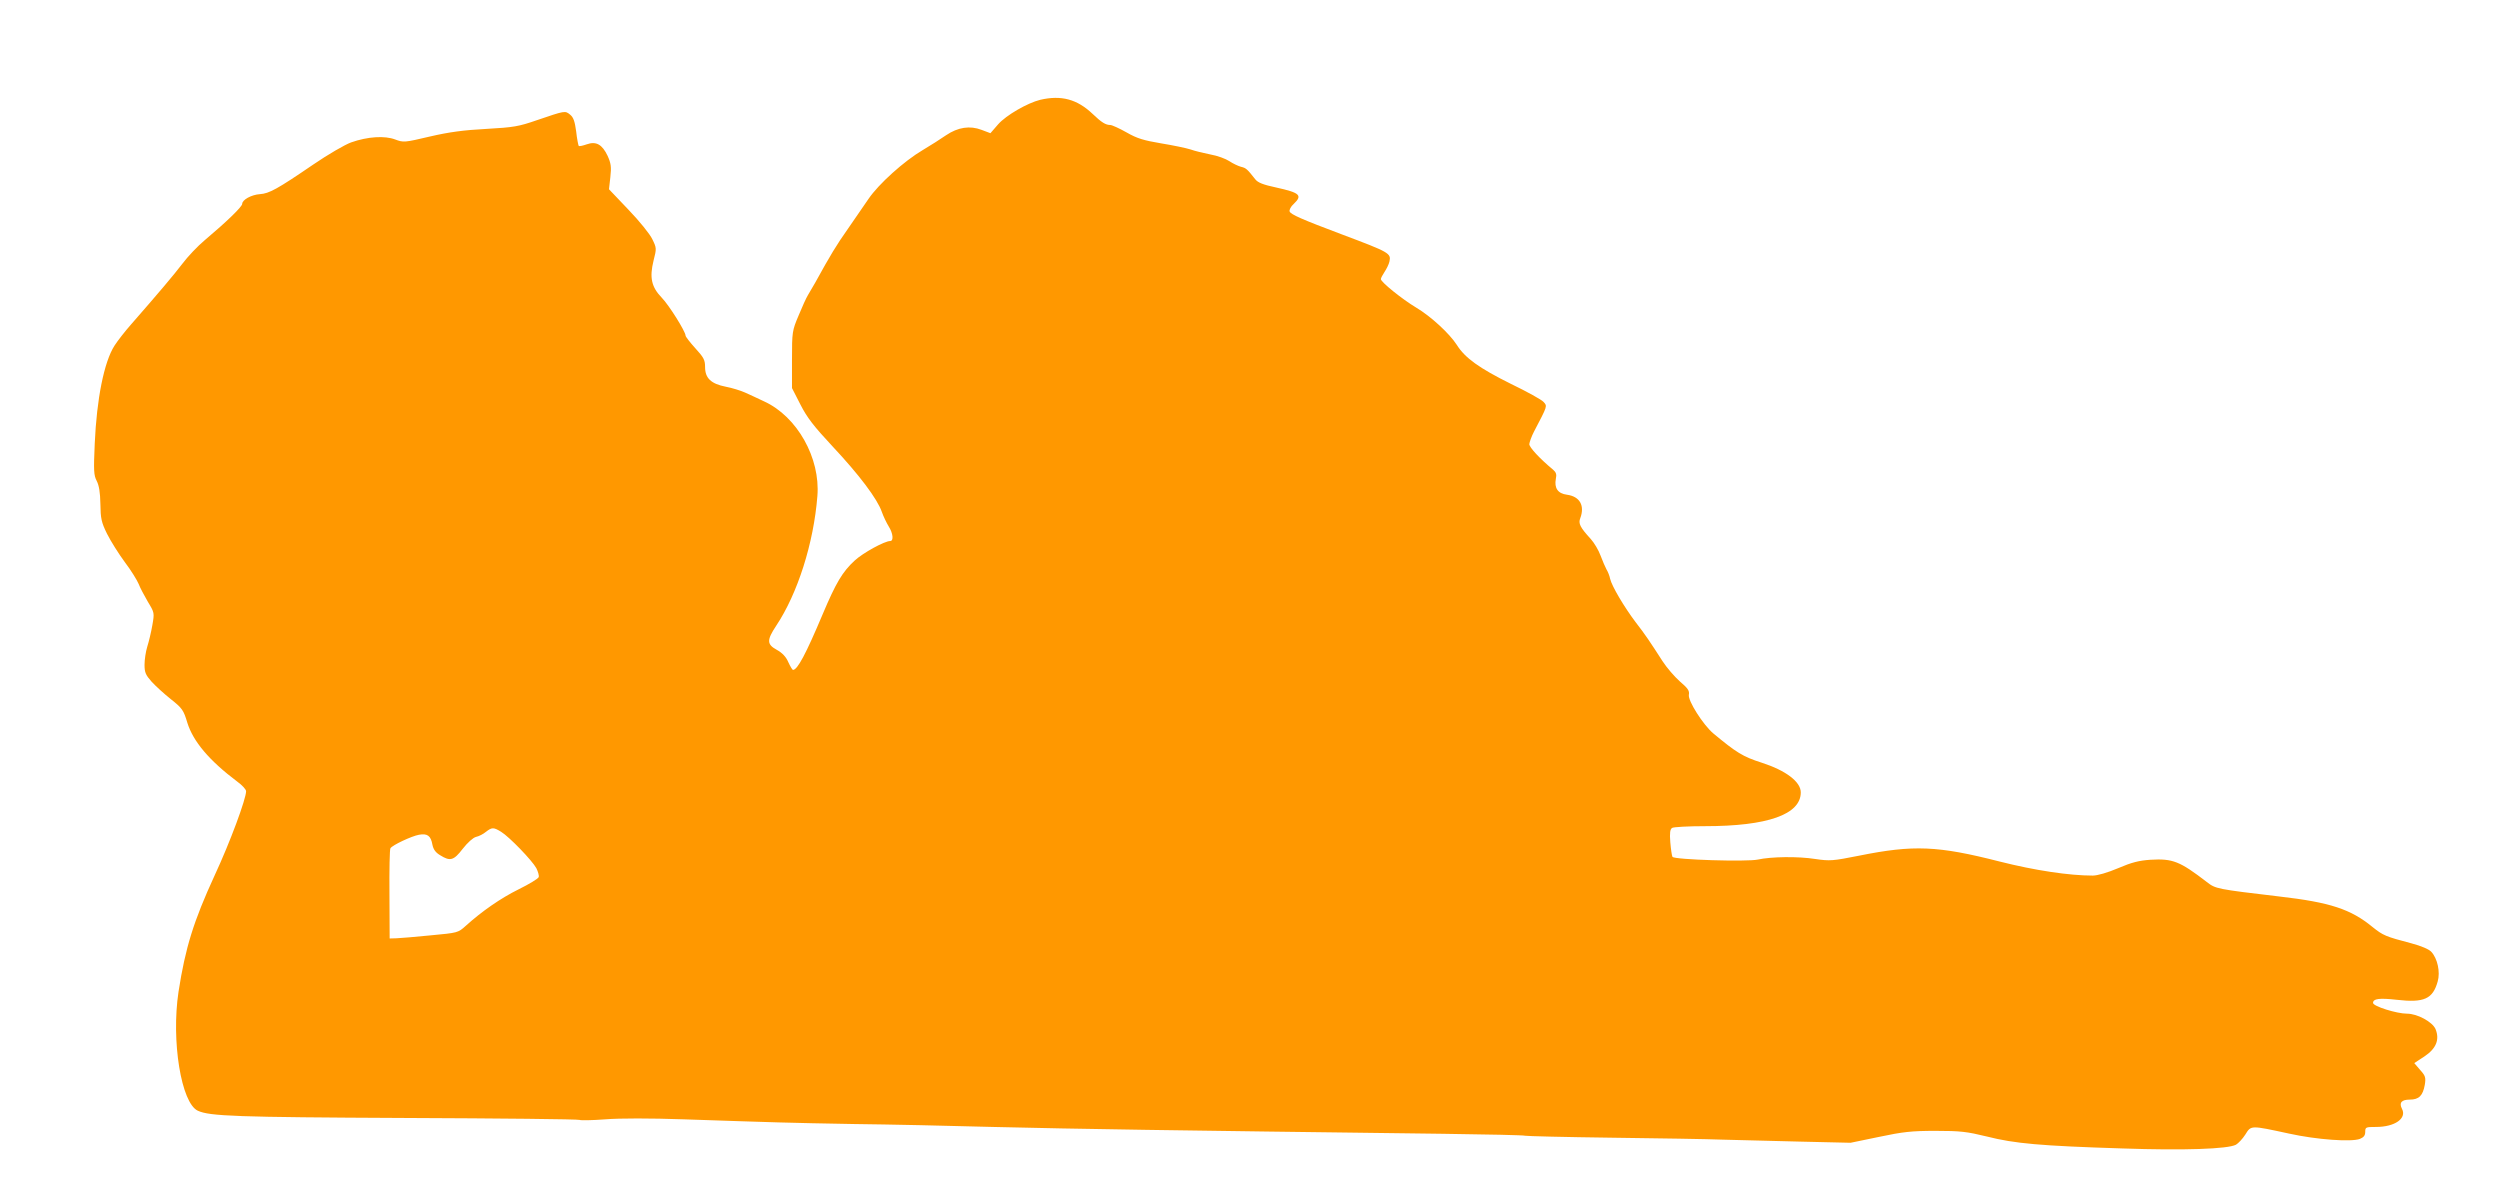
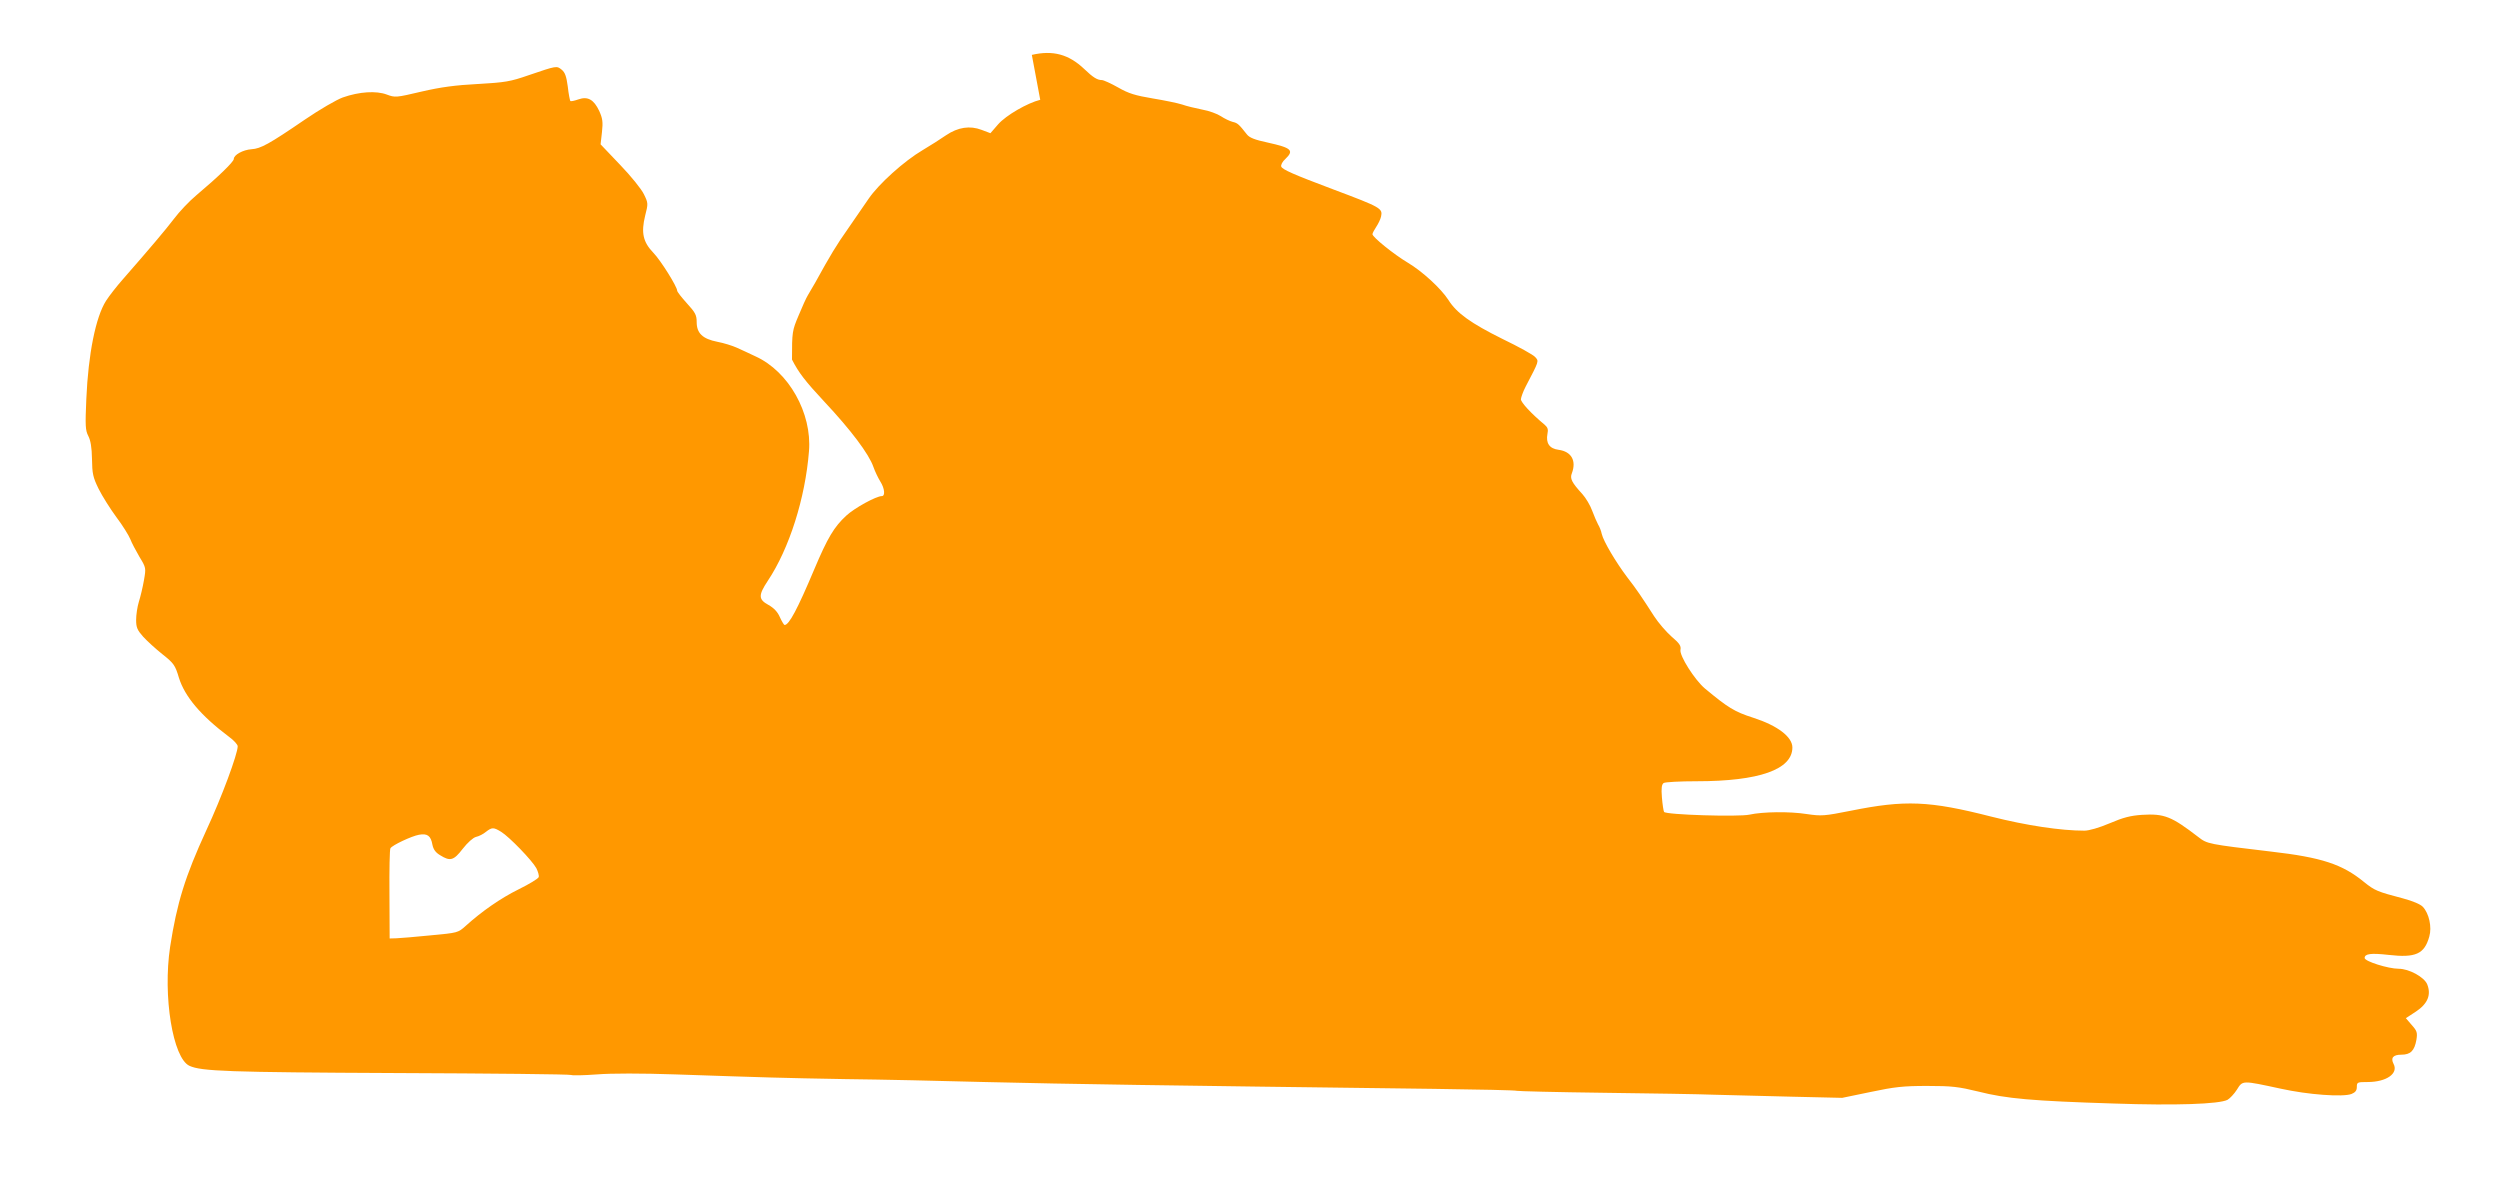
<svg xmlns="http://www.w3.org/2000/svg" version="1.0" width="1280pt" height="616pt" viewBox="0 0 1280 616" preserveAspectRatio="xMidYMid meet">
  <g transform="translate(0,616) scale(0.1,-0.1)" fill="#ff9800" stroke="none">
-     <path d="M5326 5649 c-65 -16 -175 -79 -216 -126 l-39 -45 -45 17 c-60 23 -121 14 -183 -28 -26 -18 -79 -52 -118 -75 -97 -57 -227 -175 -278 -250 -23 -34 -71 -103 -106 -154 -58 -82 -90 -135 -167 -275 -13 -23 -30 -52 -38 -65 -8 -13 -29 -59 -47 -103 -33 -78 -34 -84 -34 -226 l0 -146 43 -84 c34 -67 68 -111 166 -216 134 -143 228 -267 251 -334 8 -23 24 -56 35 -74 23 -36 26 -75 8 -75 -29 0 -140 -61 -182 -100 -63 -58 -96 -114 -164 -275 -86 -204 -129 -285 -152 -285 -3 0 -14 18 -24 40 -11 26 -30 47 -59 63 -51 28 -52 49 -3 123 110 165 192 423 211 664 16 195 -104 408 -273 485 -31 15 -75 35 -97 45 -22 10 -67 24 -99 30 -76 15 -106 44 -106 101 0 36 -7 49 -50 96 -27 30 -50 59 -50 65 0 20 -84 155 -122 194 -53 55 -63 103 -42 189 16 63 16 65 -6 110 -12 26 -67 94 -122 151 l-100 105 7 62 c6 53 3 71 -14 109 -28 59 -59 76 -107 59 -20 -7 -38 -11 -41 -8 -2 3 -9 36 -13 74 -7 52 -14 72 -31 86 -26 21 -25 21 -169 -28 -95 -33 -120 -37 -260 -45 -115 -6 -190 -16 -289 -39 -131 -31 -135 -31 -178 -15 -53 20 -140 15 -225 -15 -31 -11 -119 -62 -195 -114 -183 -125 -225 -148 -272 -151 -44 -3 -91 -29 -91 -50 0 -14 -78 -90 -192 -186 -36 -30 -87 -84 -114 -120 -45 -59 -123 -151 -262 -310 -31 -35 -70 -85 -86 -110 -53 -83 -91 -272 -101 -502 -6 -138 -5 -161 10 -190 12 -23 18 -59 19 -118 1 -75 5 -94 34 -153 19 -38 60 -103 91 -145 32 -42 63 -93 71 -112 7 -19 29 -60 47 -91 34 -56 34 -57 23 -120 -6 -35 -18 -85 -26 -110 -8 -26 -14 -67 -14 -93 0 -39 6 -52 36 -86 20 -22 65 -63 99 -90 58 -46 65 -56 84 -120 30 -96 111 -193 256 -302 25 -18 45 -40 45 -49 0 -39 -81 -259 -161 -431 -108 -235 -150 -370 -185 -596 -38 -252 14 -570 99 -609 61 -28 196 -33 1058 -37 488 -2 891 -6 897 -10 5 -3 64 -2 131 3 75 6 228 6 403 0 472 -16 531 -18 868 -24 179 -2 501 -9 715 -15 463 -11 862 -17 2303 -35 228 -3 417 -7 421 -10 5 -2 203 -7 442 -10 239 -3 495 -7 569 -10 74 -2 252 -6 395 -10 l260 -6 145 30 c123 26 167 31 290 31 128 0 160 -4 263 -29 141 -36 276 -48 692 -61 318 -11 541 -3 583 19 12 7 34 30 48 52 30 48 25 48 224 5 140 -31 320 -44 363 -27 19 8 27 17 27 36 0 24 3 25 55 25 97 0 159 44 133 93 -16 31 -2 47 40 47 47 0 67 20 77 76 6 37 3 46 -24 76 l-30 35 52 34 c60 40 79 86 57 140 -16 37 -93 79 -146 79 -53 0 -174 38 -174 55 0 22 32 26 122 16 139 -16 184 4 209 94 14 48 -1 118 -33 152 -12 13 -52 30 -101 43 -133 35 -145 40 -200 84 -111 91 -216 126 -477 156 -321 38 -326 39 -371 74 -138 106 -174 121 -289 114 -58 -4 -95 -13 -165 -43 -54 -23 -106 -38 -130 -38 -120 0 -295 26 -477 72 -317 81 -441 86 -719 30 -136 -27 -150 -28 -225 -17 -88 14 -226 12 -294 -3 -54 -12 -428 -1 -437 14 -3 5 -8 38 -11 74 -4 49 -1 67 9 74 8 5 84 9 169 9 320 0 490 60 490 173 0 54 -76 112 -200 152 -97 31 -130 52 -248 150 -52 44 -131 168 -125 198 4 20 -5 33 -46 68 -27 24 -67 70 -89 104 -63 98 -89 137 -138 200 -58 77 -121 183 -130 221 -3 16 -12 38 -19 49 -6 11 -20 43 -30 70 -10 28 -33 66 -50 85 -55 60 -65 80 -54 107 24 64 -2 111 -68 120 -47 6 -66 34 -57 82 5 22 1 33 -14 46 -70 58 -122 115 -122 131 1 10 11 39 24 64 70 134 69 130 49 152 -9 11 -85 53 -168 93 -161 80 -234 132 -276 199 -38 59 -134 147 -208 191 -72 43 -181 131 -181 146 0 5 9 22 19 37 10 15 22 39 25 53 9 42 1 47 -244 139 -205 77 -261 102 -267 117 -3 8 6 26 21 39 46 44 32 57 -90 84 -66 14 -94 25 -107 42 -41 52 -47 58 -73 64 -15 4 -42 17 -60 29 -18 12 -61 28 -96 34 -35 7 -81 18 -103 26 -22 7 -89 21 -150 31 -89 15 -123 25 -177 56 -37 21 -75 38 -83 38 -24 0 -45 13 -91 57 -79 75 -160 97 -268 72z m-2760 -3748 c42 -26 158 -146 180 -186 9 -18 15 -39 12 -46 -3 -8 -49 -36 -102 -62 -93 -46 -189 -113 -271 -187 -40 -36 -41 -36 -180 -49 -77 -8 -156 -14 -175 -15 l-35 -1 -1 226 c-1 125 1 231 5 236 10 16 108 62 146 69 43 8 61 -5 69 -51 5 -24 16 -40 40 -54 51 -32 69 -27 115 33 25 32 53 57 68 61 15 3 38 15 51 26 31 24 39 24 78 0z" />
+     <path d="M5326 5649 c-65 -16 -175 -79 -216 -126 l-39 -45 -45 17 c-60 23 -121 14 -183 -28 -26 -18 -79 -52 -118 -75 -97 -57 -227 -175 -278 -250 -23 -34 -71 -103 -106 -154 -58 -82 -90 -135 -167 -275 -13 -23 -30 -52 -38 -65 -8 -13 -29 -59 -47 -103 -33 -78 -34 -84 -34 -226 c34 -67 68 -111 166 -216 134 -143 228 -267 251 -334 8 -23 24 -56 35 -74 23 -36 26 -75 8 -75 -29 0 -140 -61 -182 -100 -63 -58 -96 -114 -164 -275 -86 -204 -129 -285 -152 -285 -3 0 -14 18 -24 40 -11 26 -30 47 -59 63 -51 28 -52 49 -3 123 110 165 192 423 211 664 16 195 -104 408 -273 485 -31 15 -75 35 -97 45 -22 10 -67 24 -99 30 -76 15 -106 44 -106 101 0 36 -7 49 -50 96 -27 30 -50 59 -50 65 0 20 -84 155 -122 194 -53 55 -63 103 -42 189 16 63 16 65 -6 110 -12 26 -67 94 -122 151 l-100 105 7 62 c6 53 3 71 -14 109 -28 59 -59 76 -107 59 -20 -7 -38 -11 -41 -8 -2 3 -9 36 -13 74 -7 52 -14 72 -31 86 -26 21 -25 21 -169 -28 -95 -33 -120 -37 -260 -45 -115 -6 -190 -16 -289 -39 -131 -31 -135 -31 -178 -15 -53 20 -140 15 -225 -15 -31 -11 -119 -62 -195 -114 -183 -125 -225 -148 -272 -151 -44 -3 -91 -29 -91 -50 0 -14 -78 -90 -192 -186 -36 -30 -87 -84 -114 -120 -45 -59 -123 -151 -262 -310 -31 -35 -70 -85 -86 -110 -53 -83 -91 -272 -101 -502 -6 -138 -5 -161 10 -190 12 -23 18 -59 19 -118 1 -75 5 -94 34 -153 19 -38 60 -103 91 -145 32 -42 63 -93 71 -112 7 -19 29 -60 47 -91 34 -56 34 -57 23 -120 -6 -35 -18 -85 -26 -110 -8 -26 -14 -67 -14 -93 0 -39 6 -52 36 -86 20 -22 65 -63 99 -90 58 -46 65 -56 84 -120 30 -96 111 -193 256 -302 25 -18 45 -40 45 -49 0 -39 -81 -259 -161 -431 -108 -235 -150 -370 -185 -596 -38 -252 14 -570 99 -609 61 -28 196 -33 1058 -37 488 -2 891 -6 897 -10 5 -3 64 -2 131 3 75 6 228 6 403 0 472 -16 531 -18 868 -24 179 -2 501 -9 715 -15 463 -11 862 -17 2303 -35 228 -3 417 -7 421 -10 5 -2 203 -7 442 -10 239 -3 495 -7 569 -10 74 -2 252 -6 395 -10 l260 -6 145 30 c123 26 167 31 290 31 128 0 160 -4 263 -29 141 -36 276 -48 692 -61 318 -11 541 -3 583 19 12 7 34 30 48 52 30 48 25 48 224 5 140 -31 320 -44 363 -27 19 8 27 17 27 36 0 24 3 25 55 25 97 0 159 44 133 93 -16 31 -2 47 40 47 47 0 67 20 77 76 6 37 3 46 -24 76 l-30 35 52 34 c60 40 79 86 57 140 -16 37 -93 79 -146 79 -53 0 -174 38 -174 55 0 22 32 26 122 16 139 -16 184 4 209 94 14 48 -1 118 -33 152 -12 13 -52 30 -101 43 -133 35 -145 40 -200 84 -111 91 -216 126 -477 156 -321 38 -326 39 -371 74 -138 106 -174 121 -289 114 -58 -4 -95 -13 -165 -43 -54 -23 -106 -38 -130 -38 -120 0 -295 26 -477 72 -317 81 -441 86 -719 30 -136 -27 -150 -28 -225 -17 -88 14 -226 12 -294 -3 -54 -12 -428 -1 -437 14 -3 5 -8 38 -11 74 -4 49 -1 67 9 74 8 5 84 9 169 9 320 0 490 60 490 173 0 54 -76 112 -200 152 -97 31 -130 52 -248 150 -52 44 -131 168 -125 198 4 20 -5 33 -46 68 -27 24 -67 70 -89 104 -63 98 -89 137 -138 200 -58 77 -121 183 -130 221 -3 16 -12 38 -19 49 -6 11 -20 43 -30 70 -10 28 -33 66 -50 85 -55 60 -65 80 -54 107 24 64 -2 111 -68 120 -47 6 -66 34 -57 82 5 22 1 33 -14 46 -70 58 -122 115 -122 131 1 10 11 39 24 64 70 134 69 130 49 152 -9 11 -85 53 -168 93 -161 80 -234 132 -276 199 -38 59 -134 147 -208 191 -72 43 -181 131 -181 146 0 5 9 22 19 37 10 15 22 39 25 53 9 42 1 47 -244 139 -205 77 -261 102 -267 117 -3 8 6 26 21 39 46 44 32 57 -90 84 -66 14 -94 25 -107 42 -41 52 -47 58 -73 64 -15 4 -42 17 -60 29 -18 12 -61 28 -96 34 -35 7 -81 18 -103 26 -22 7 -89 21 -150 31 -89 15 -123 25 -177 56 -37 21 -75 38 -83 38 -24 0 -45 13 -91 57 -79 75 -160 97 -268 72z m-2760 -3748 c42 -26 158 -146 180 -186 9 -18 15 -39 12 -46 -3 -8 -49 -36 -102 -62 -93 -46 -189 -113 -271 -187 -40 -36 -41 -36 -180 -49 -77 -8 -156 -14 -175 -15 l-35 -1 -1 226 c-1 125 1 231 5 236 10 16 108 62 146 69 43 8 61 -5 69 -51 5 -24 16 -40 40 -54 51 -32 69 -27 115 33 25 32 53 57 68 61 15 3 38 15 51 26 31 24 39 24 78 0z" />
  </g>
</svg>